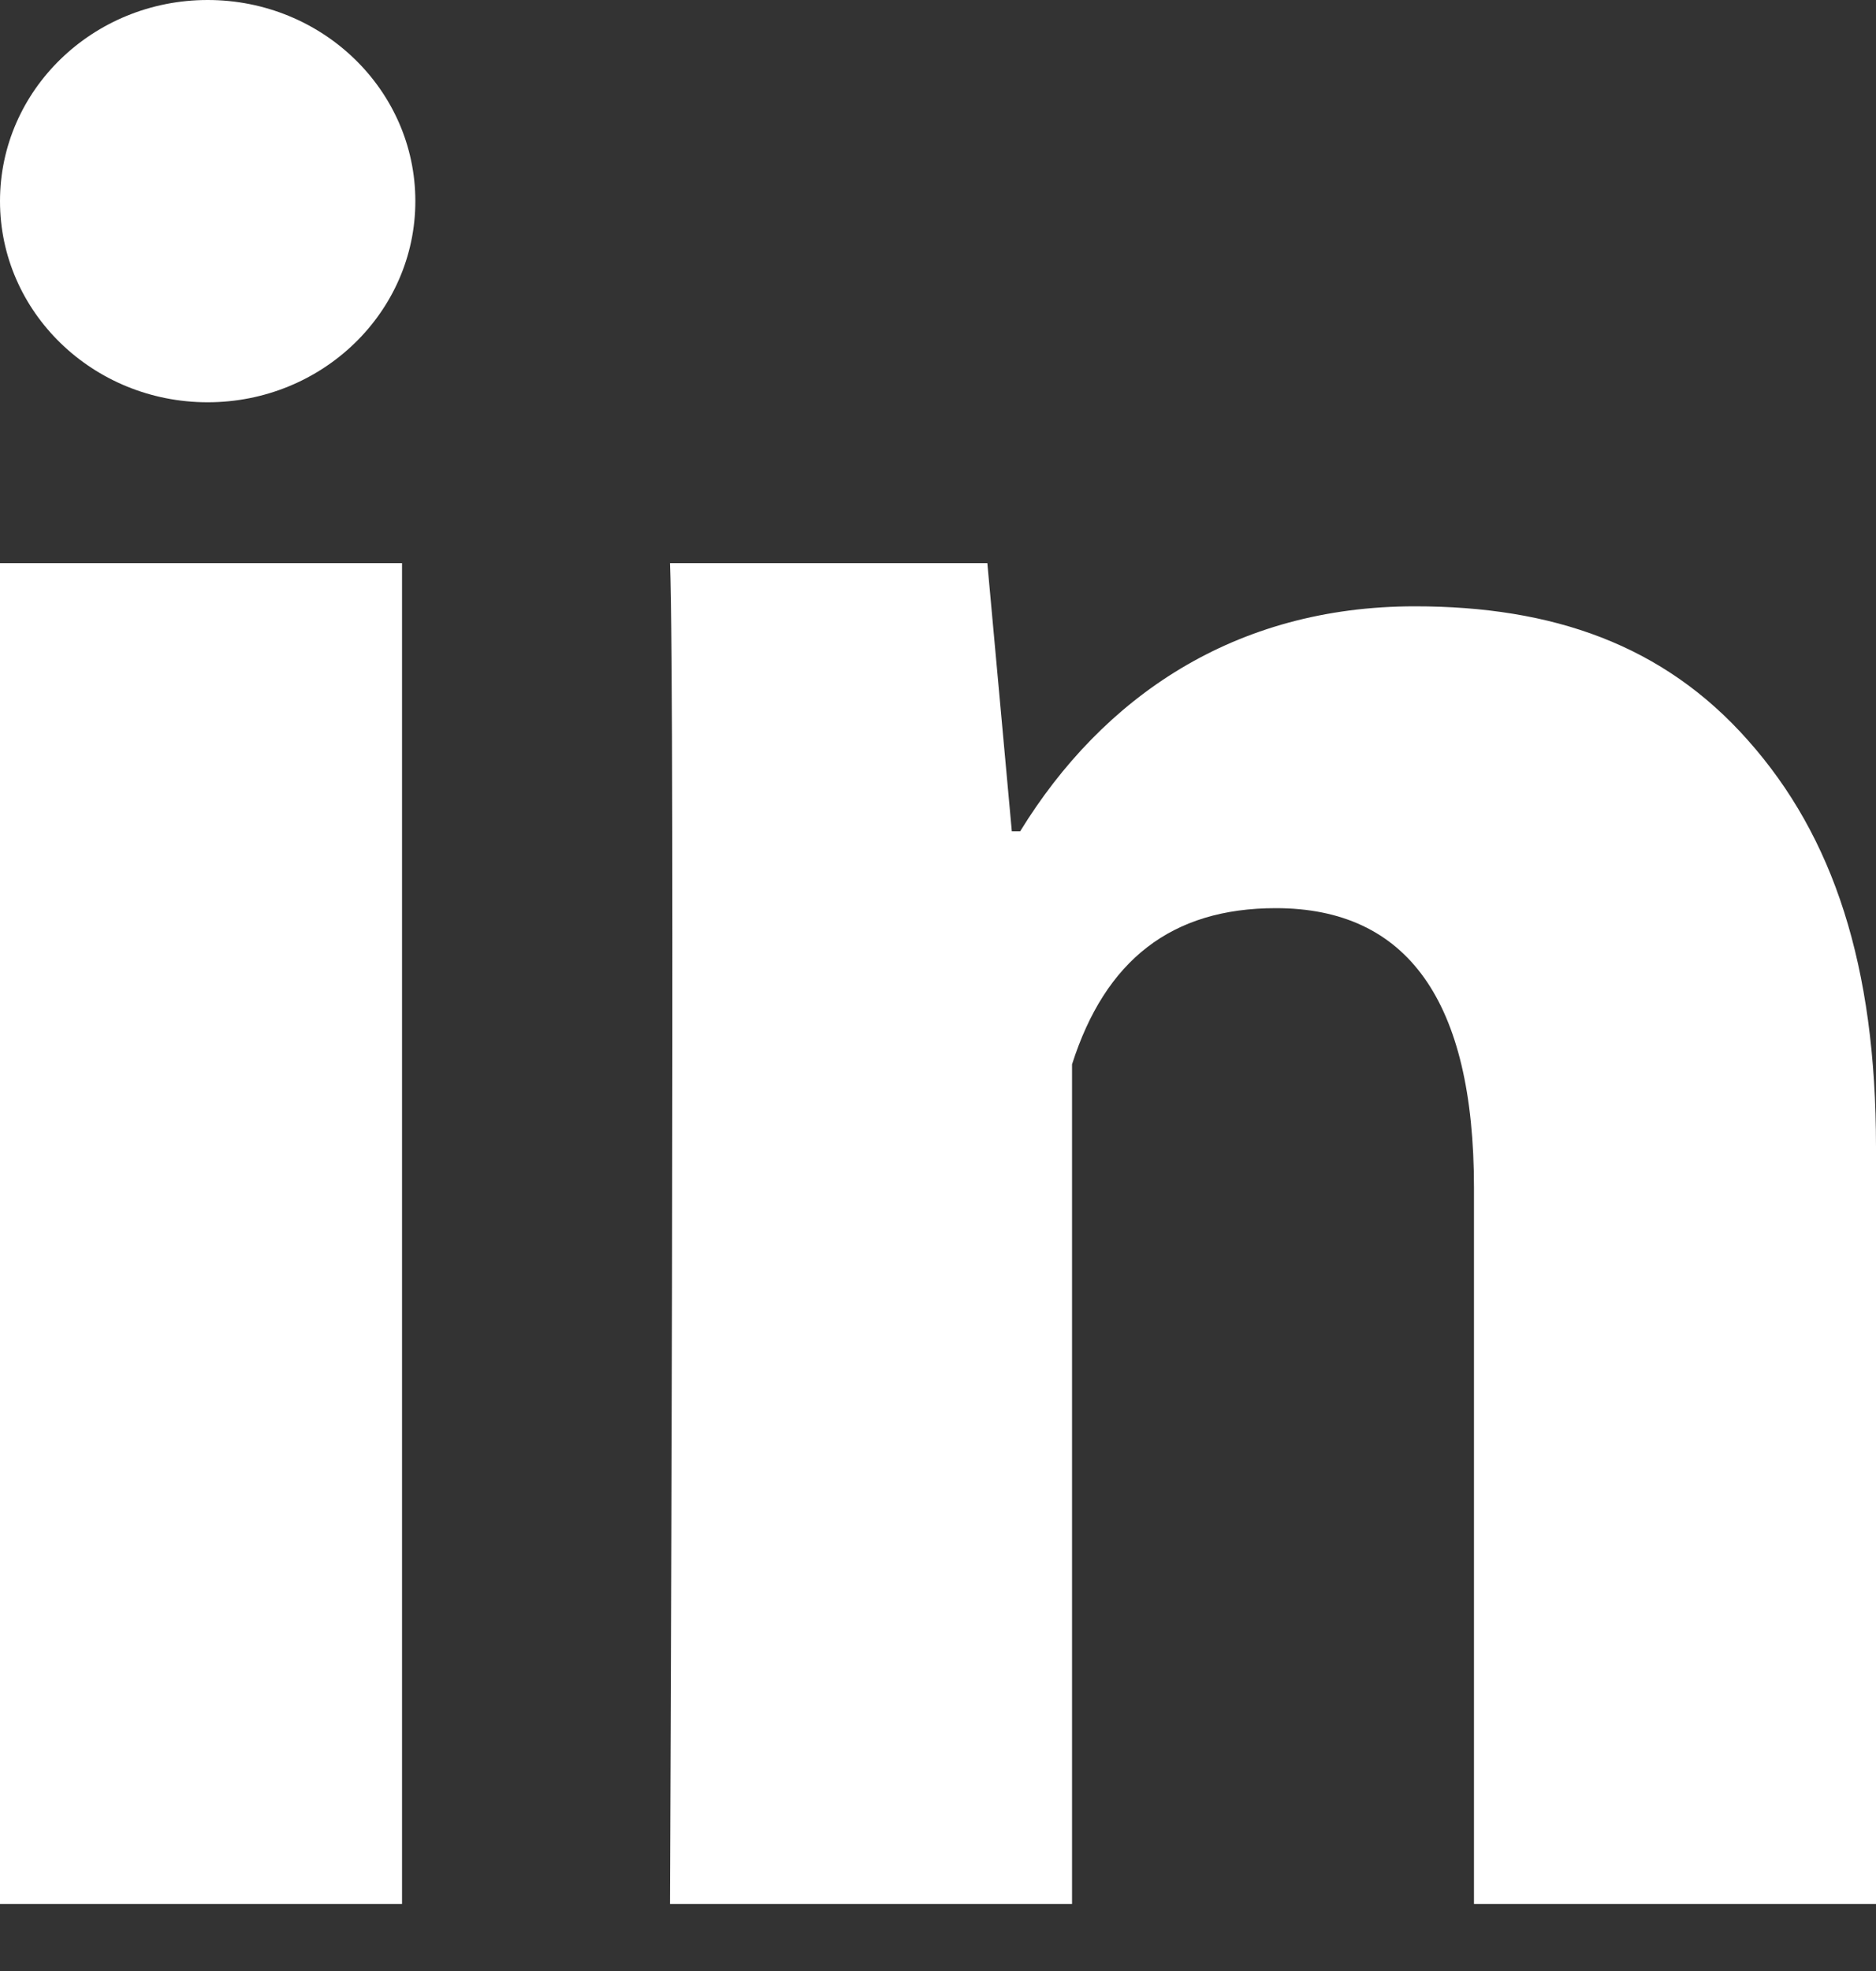
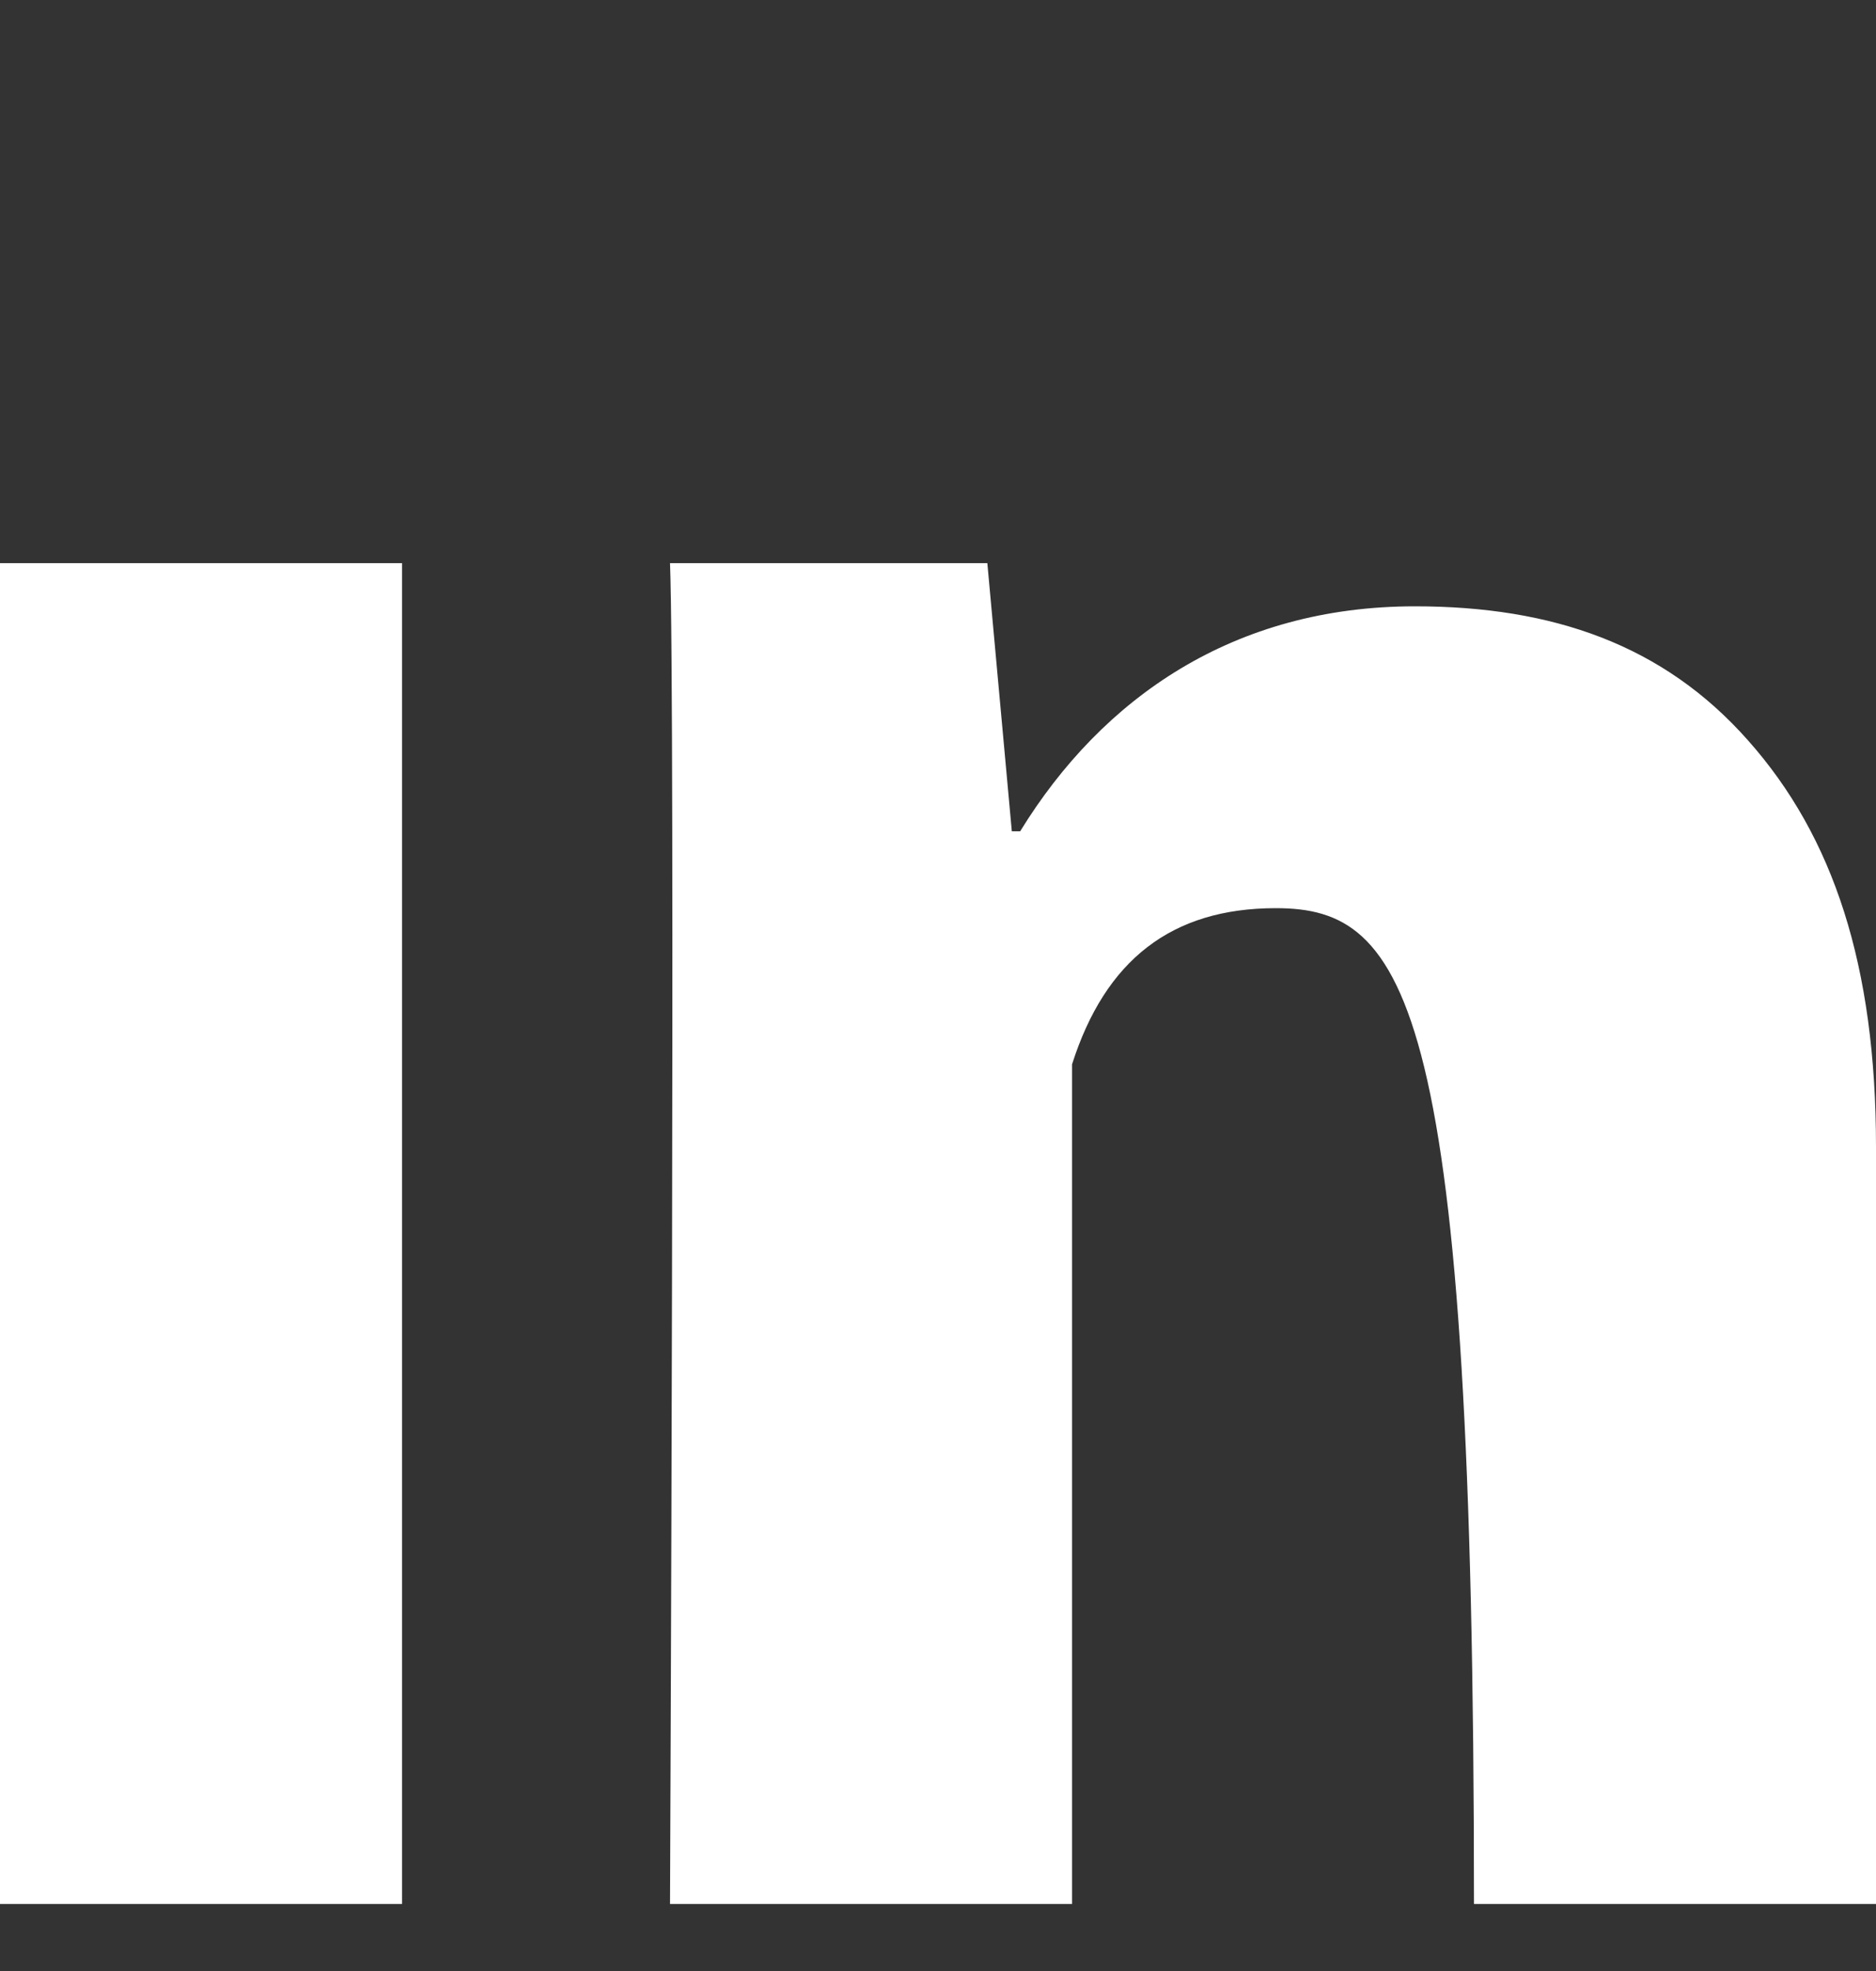
<svg xmlns="http://www.w3.org/2000/svg" width="20px" height="21px" viewBox="0 0 20 21" version="1.1">
  <rect x="0" y="0" width="20" height="21" fill="#333333" stroke="none" />
  <title>if_social-linkedin_216394</title>
  <desc>Created with Sketch.</desc>
  <defs />
  <g id="Home" stroke="none" stroke-width="1" fill="none" fill-rule="evenodd" transform="translate(-1337, -3815)">
    <g id="Footer" transform="translate(-1, 3704)" fill="#FFFFFF" fill-rule="nonzero">
      <g id="if_social-linkedin_216394" transform="translate(1338, 111)">
-         <path d="M4.286,20.286 L0,20.286 L0,6 L4.286,6 L4.286,20.286 Z M20,20.286 L15.714,20.286 L15.714,12.654 C15.714,10.666 15.006,9.676 13.601,9.676 C12.489,9.676 11.783,10.23 11.429,11.34 C11.429,13.143 11.429,20.286 11.429,20.286 L7.143,20.286 C7.143,20.286 7.2,7.429 7.143,6 L10.526,6 L10.787,8.857 L10.876,8.857 C11.754,7.429 13.159,6.46 15.084,6.46 C16.549,6.46 17.733,6.867 18.637,7.89 C19.547,8.914 20,10.289 20,12.219 L20,20.286 Z" id="Shape" />
-         <ellipse id="Oval" cx="2.214" cy="2.143" rx="2.214" ry="2.143" />
+         <path d="M4.286,20.286 L0,20.286 L0,6 L4.286,6 L4.286,20.286 Z M20,20.286 L15.714,20.286 C15.714,10.666 15.006,9.676 13.601,9.676 C12.489,9.676 11.783,10.23 11.429,11.34 C11.429,13.143 11.429,20.286 11.429,20.286 L7.143,20.286 C7.143,20.286 7.2,7.429 7.143,6 L10.526,6 L10.787,8.857 L10.876,8.857 C11.754,7.429 13.159,6.46 15.084,6.46 C16.549,6.46 17.733,6.867 18.637,7.89 C19.547,8.914 20,10.289 20,12.219 L20,20.286 Z" id="Shape" />
      </g>
    </g>
  </g>
</svg>